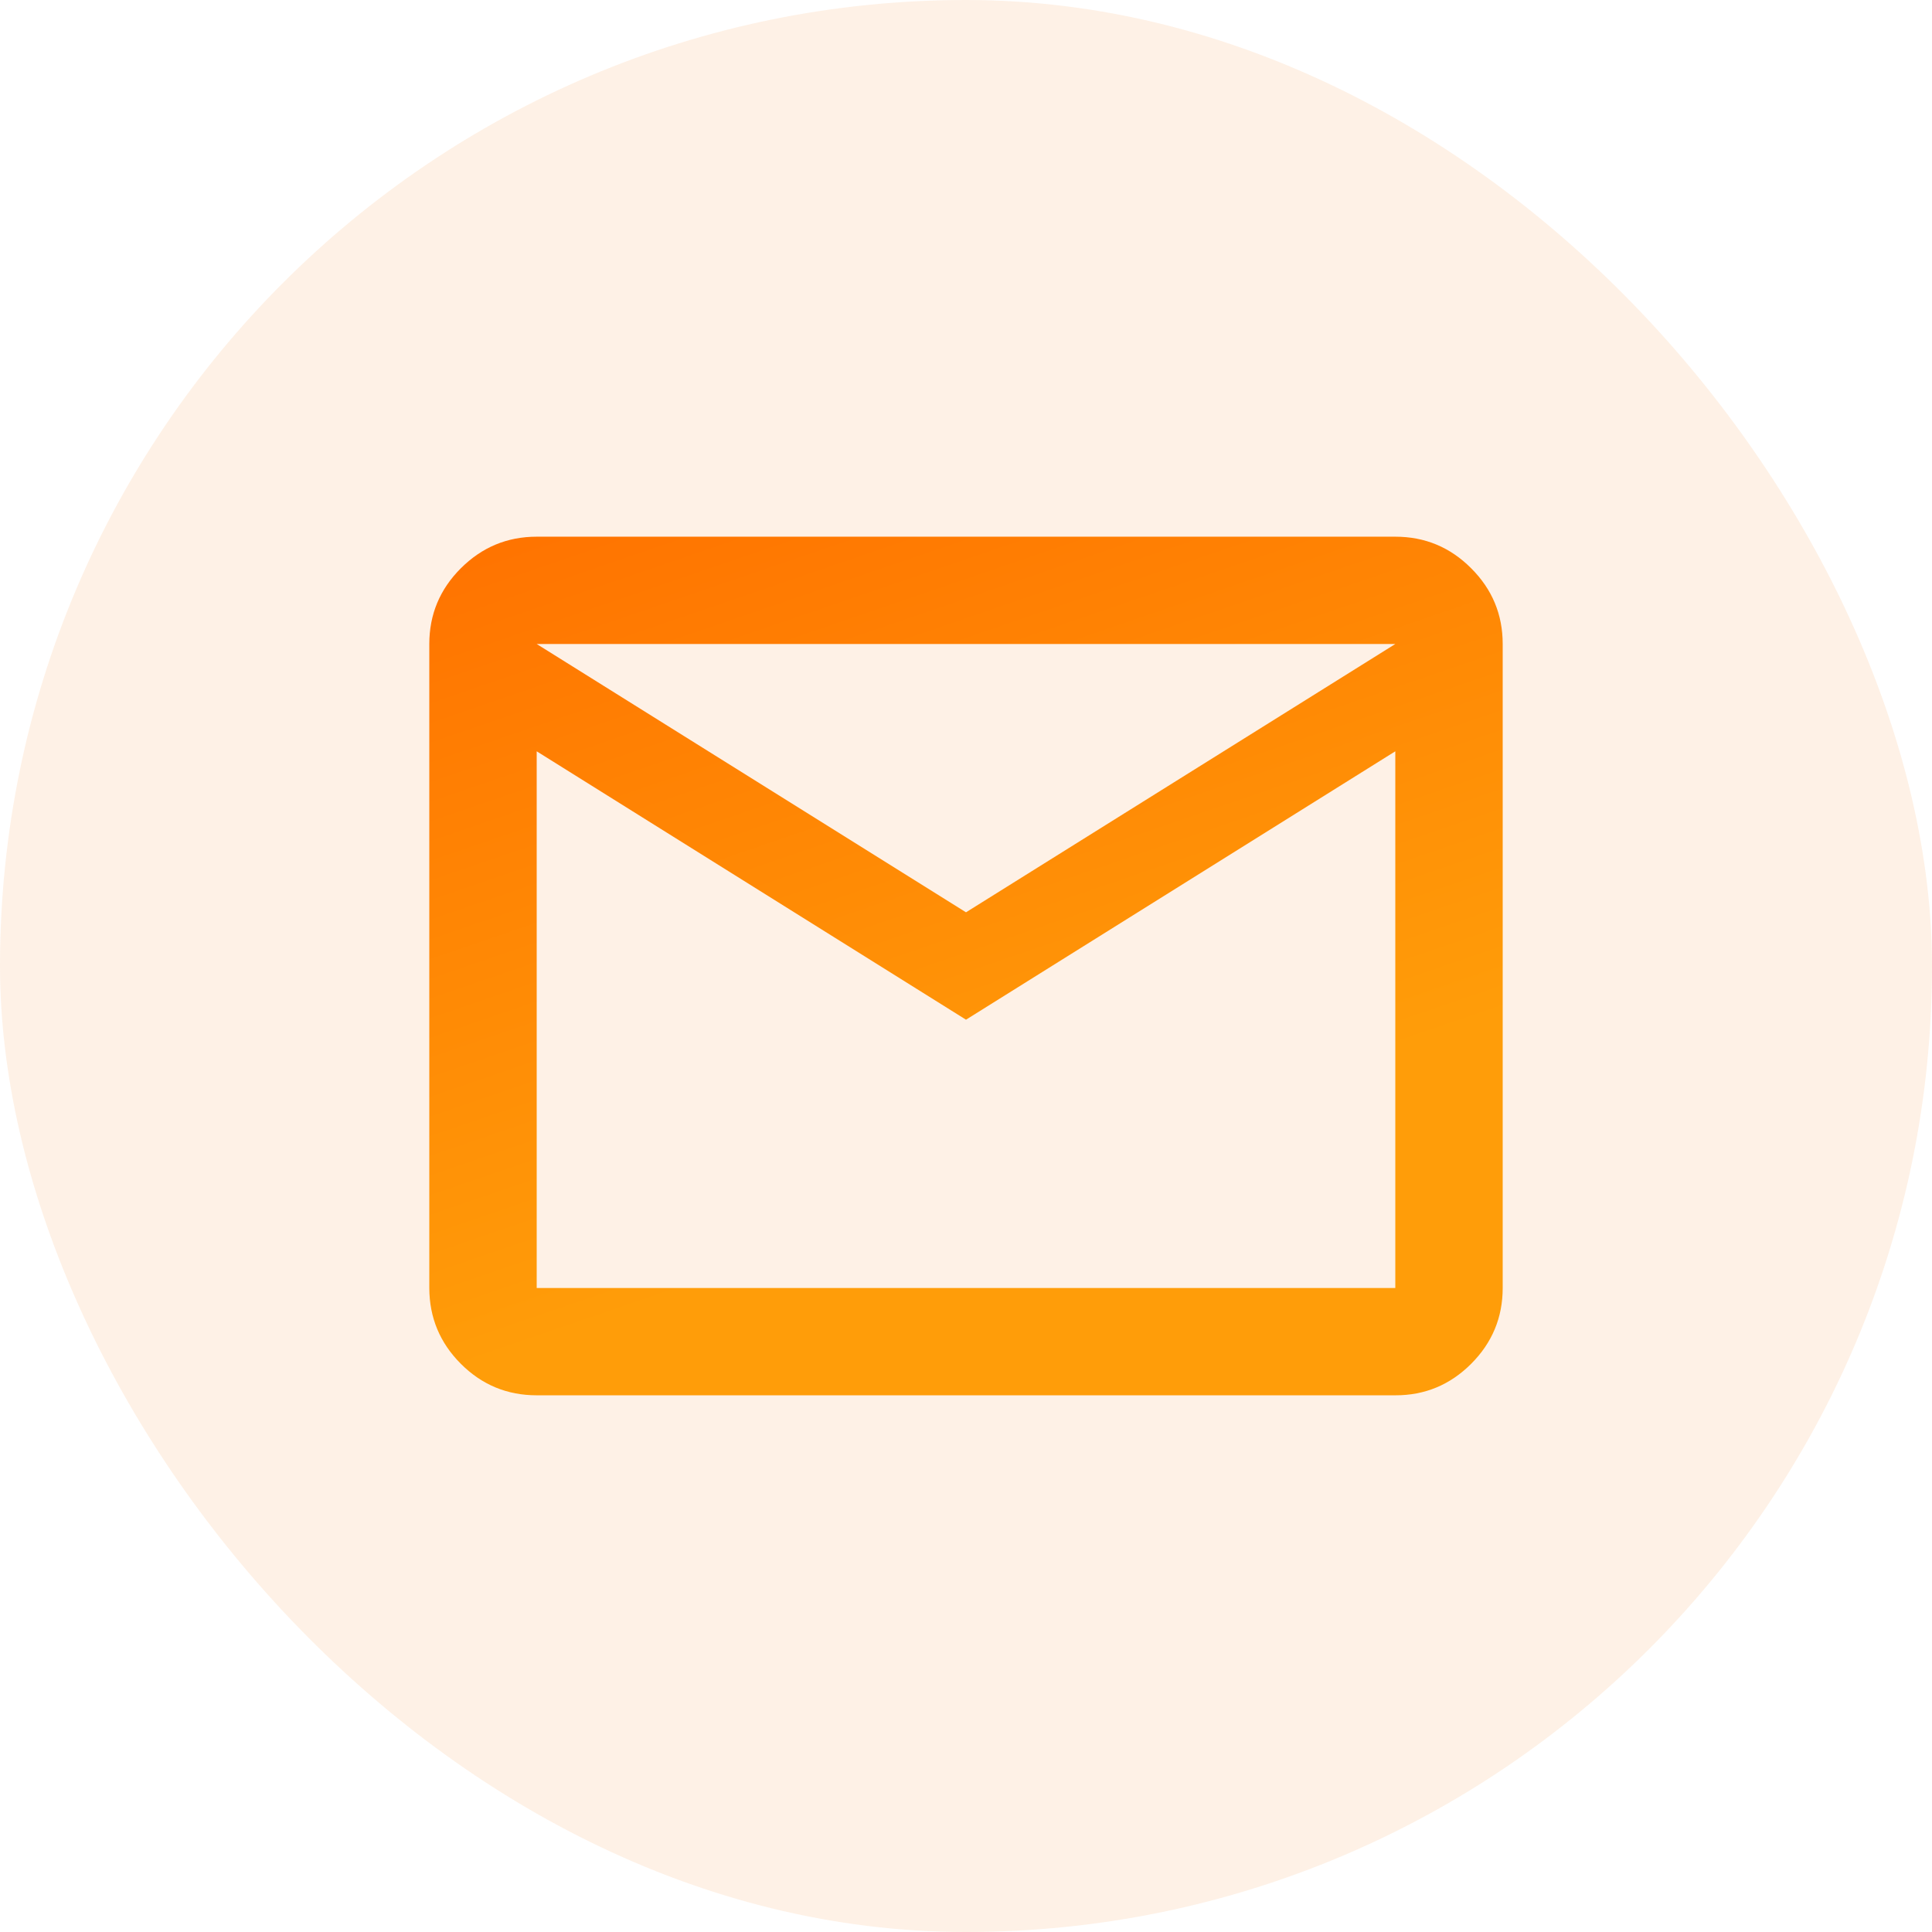
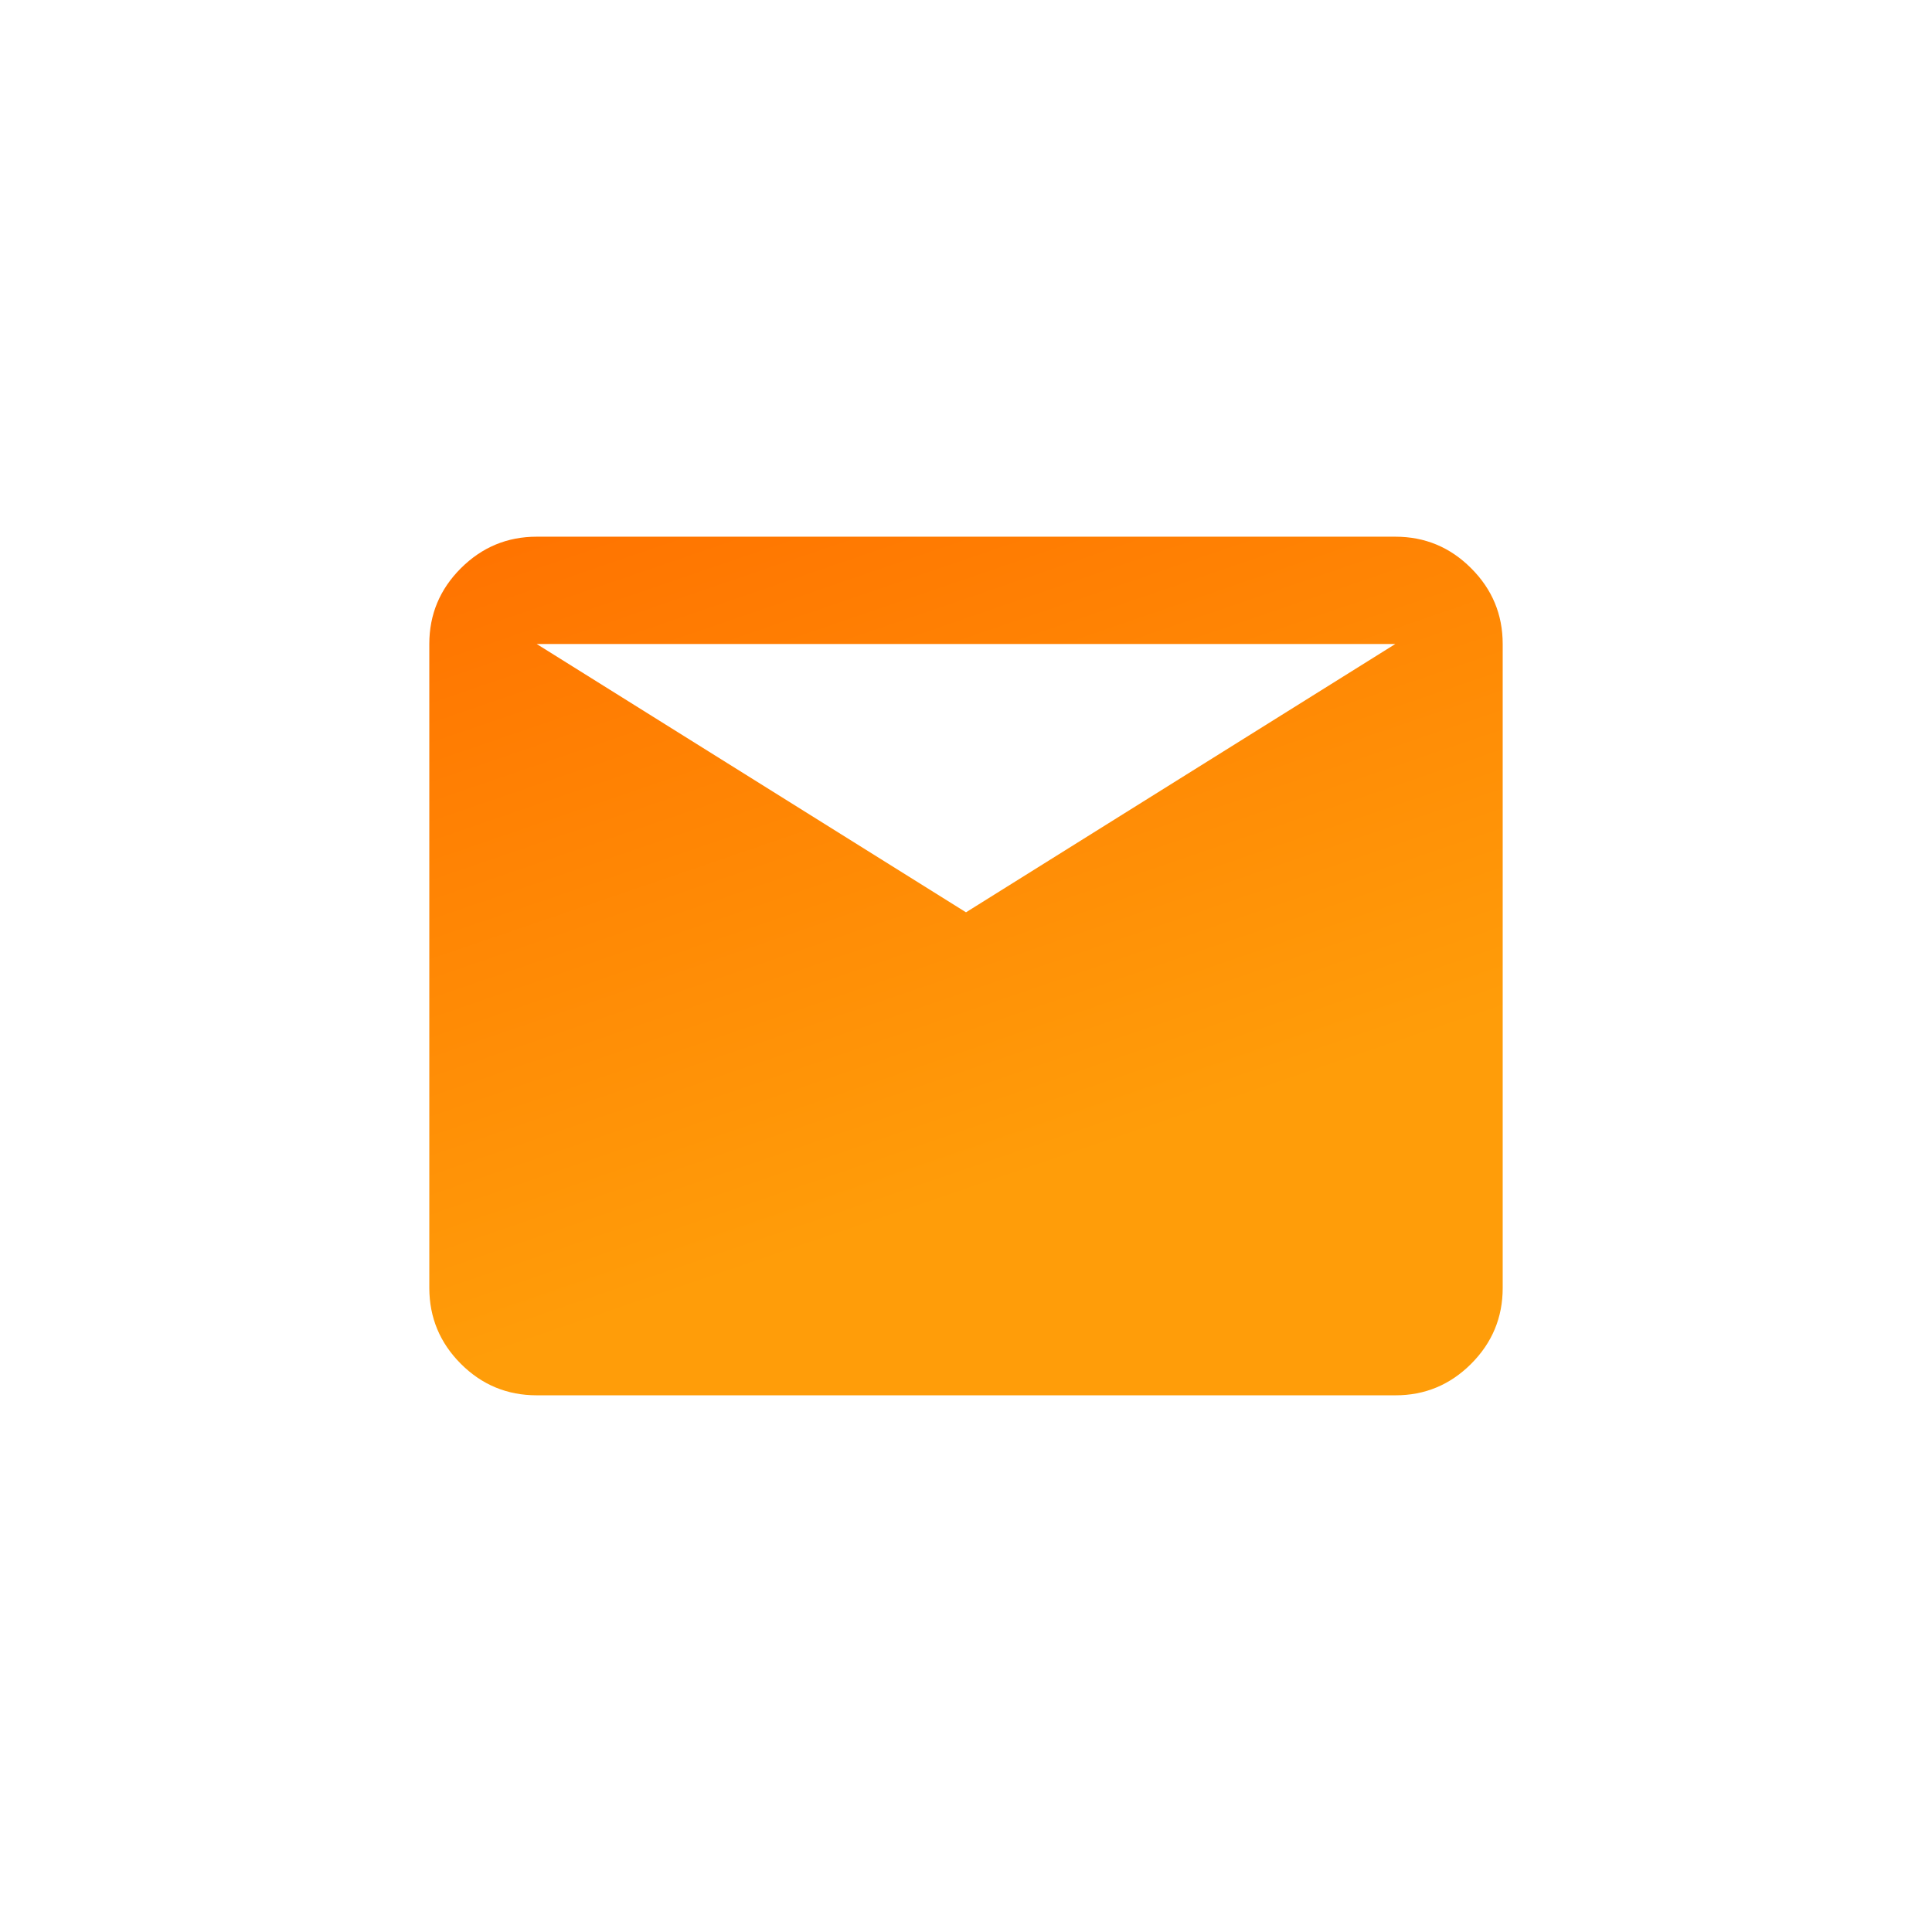
<svg xmlns="http://www.w3.org/2000/svg" width="24" height="24" viewBox="0 0 24 24" fill="none">
-   <rect width="24" height="24" rx="12" fill="#F56E00" fill-opacity="0.1" />
-   <path d="M6.667 17.333C6.3 17.333 5.986 17.203 5.725 16.942C5.464 16.681 5.334 16.367 5.333 16V8C5.333 7.633 5.464 7.32 5.725 7.059C5.987 6.798 6.3 6.667 6.667 6.667H17.333C17.7 6.667 18.014 6.797 18.275 7.059C18.537 7.32 18.667 7.634 18.667 8V16C18.667 16.367 18.536 16.681 18.275 16.942C18.014 17.203 17.7 17.334 17.333 17.333H6.667ZM12 12.667L6.667 9.333V16H17.333V9.333L12 12.667ZM12 11.333L17.333 8H6.667L12 11.333ZM6.667 9.333V8V16V9.333Z" fill="url(#paint0_linear_728_30749)" />
+   <path d="M6.667 17.333C6.3 17.333 5.986 17.203 5.725 16.942C5.464 16.681 5.334 16.367 5.333 16V8C5.333 7.633 5.464 7.32 5.725 7.059C5.987 6.798 6.3 6.667 6.667 6.667H17.333C17.7 6.667 18.014 6.797 18.275 7.059C18.537 7.32 18.667 7.634 18.667 8V16C18.667 16.367 18.536 16.681 18.275 16.942C18.014 17.203 17.7 17.334 17.333 17.333H6.667ZM12 12.667L6.667 9.333V16V9.333L12 12.667ZM12 11.333L17.333 8H6.667L12 11.333ZM6.667 9.333V8V16V9.333Z" fill="url(#paint0_linear_728_30749)" />
  <defs>
    <linearGradient id="paint0_linear_728_30749" x1="5.333" y1="6.667" x2="8.553" y2="16.067" gradientUnits="userSpaceOnUse">
      <stop stop-color="#FF7200" />
      <stop offset="1" stop-color="#FF9D09" />
    </linearGradient>
  </defs>
</svg>